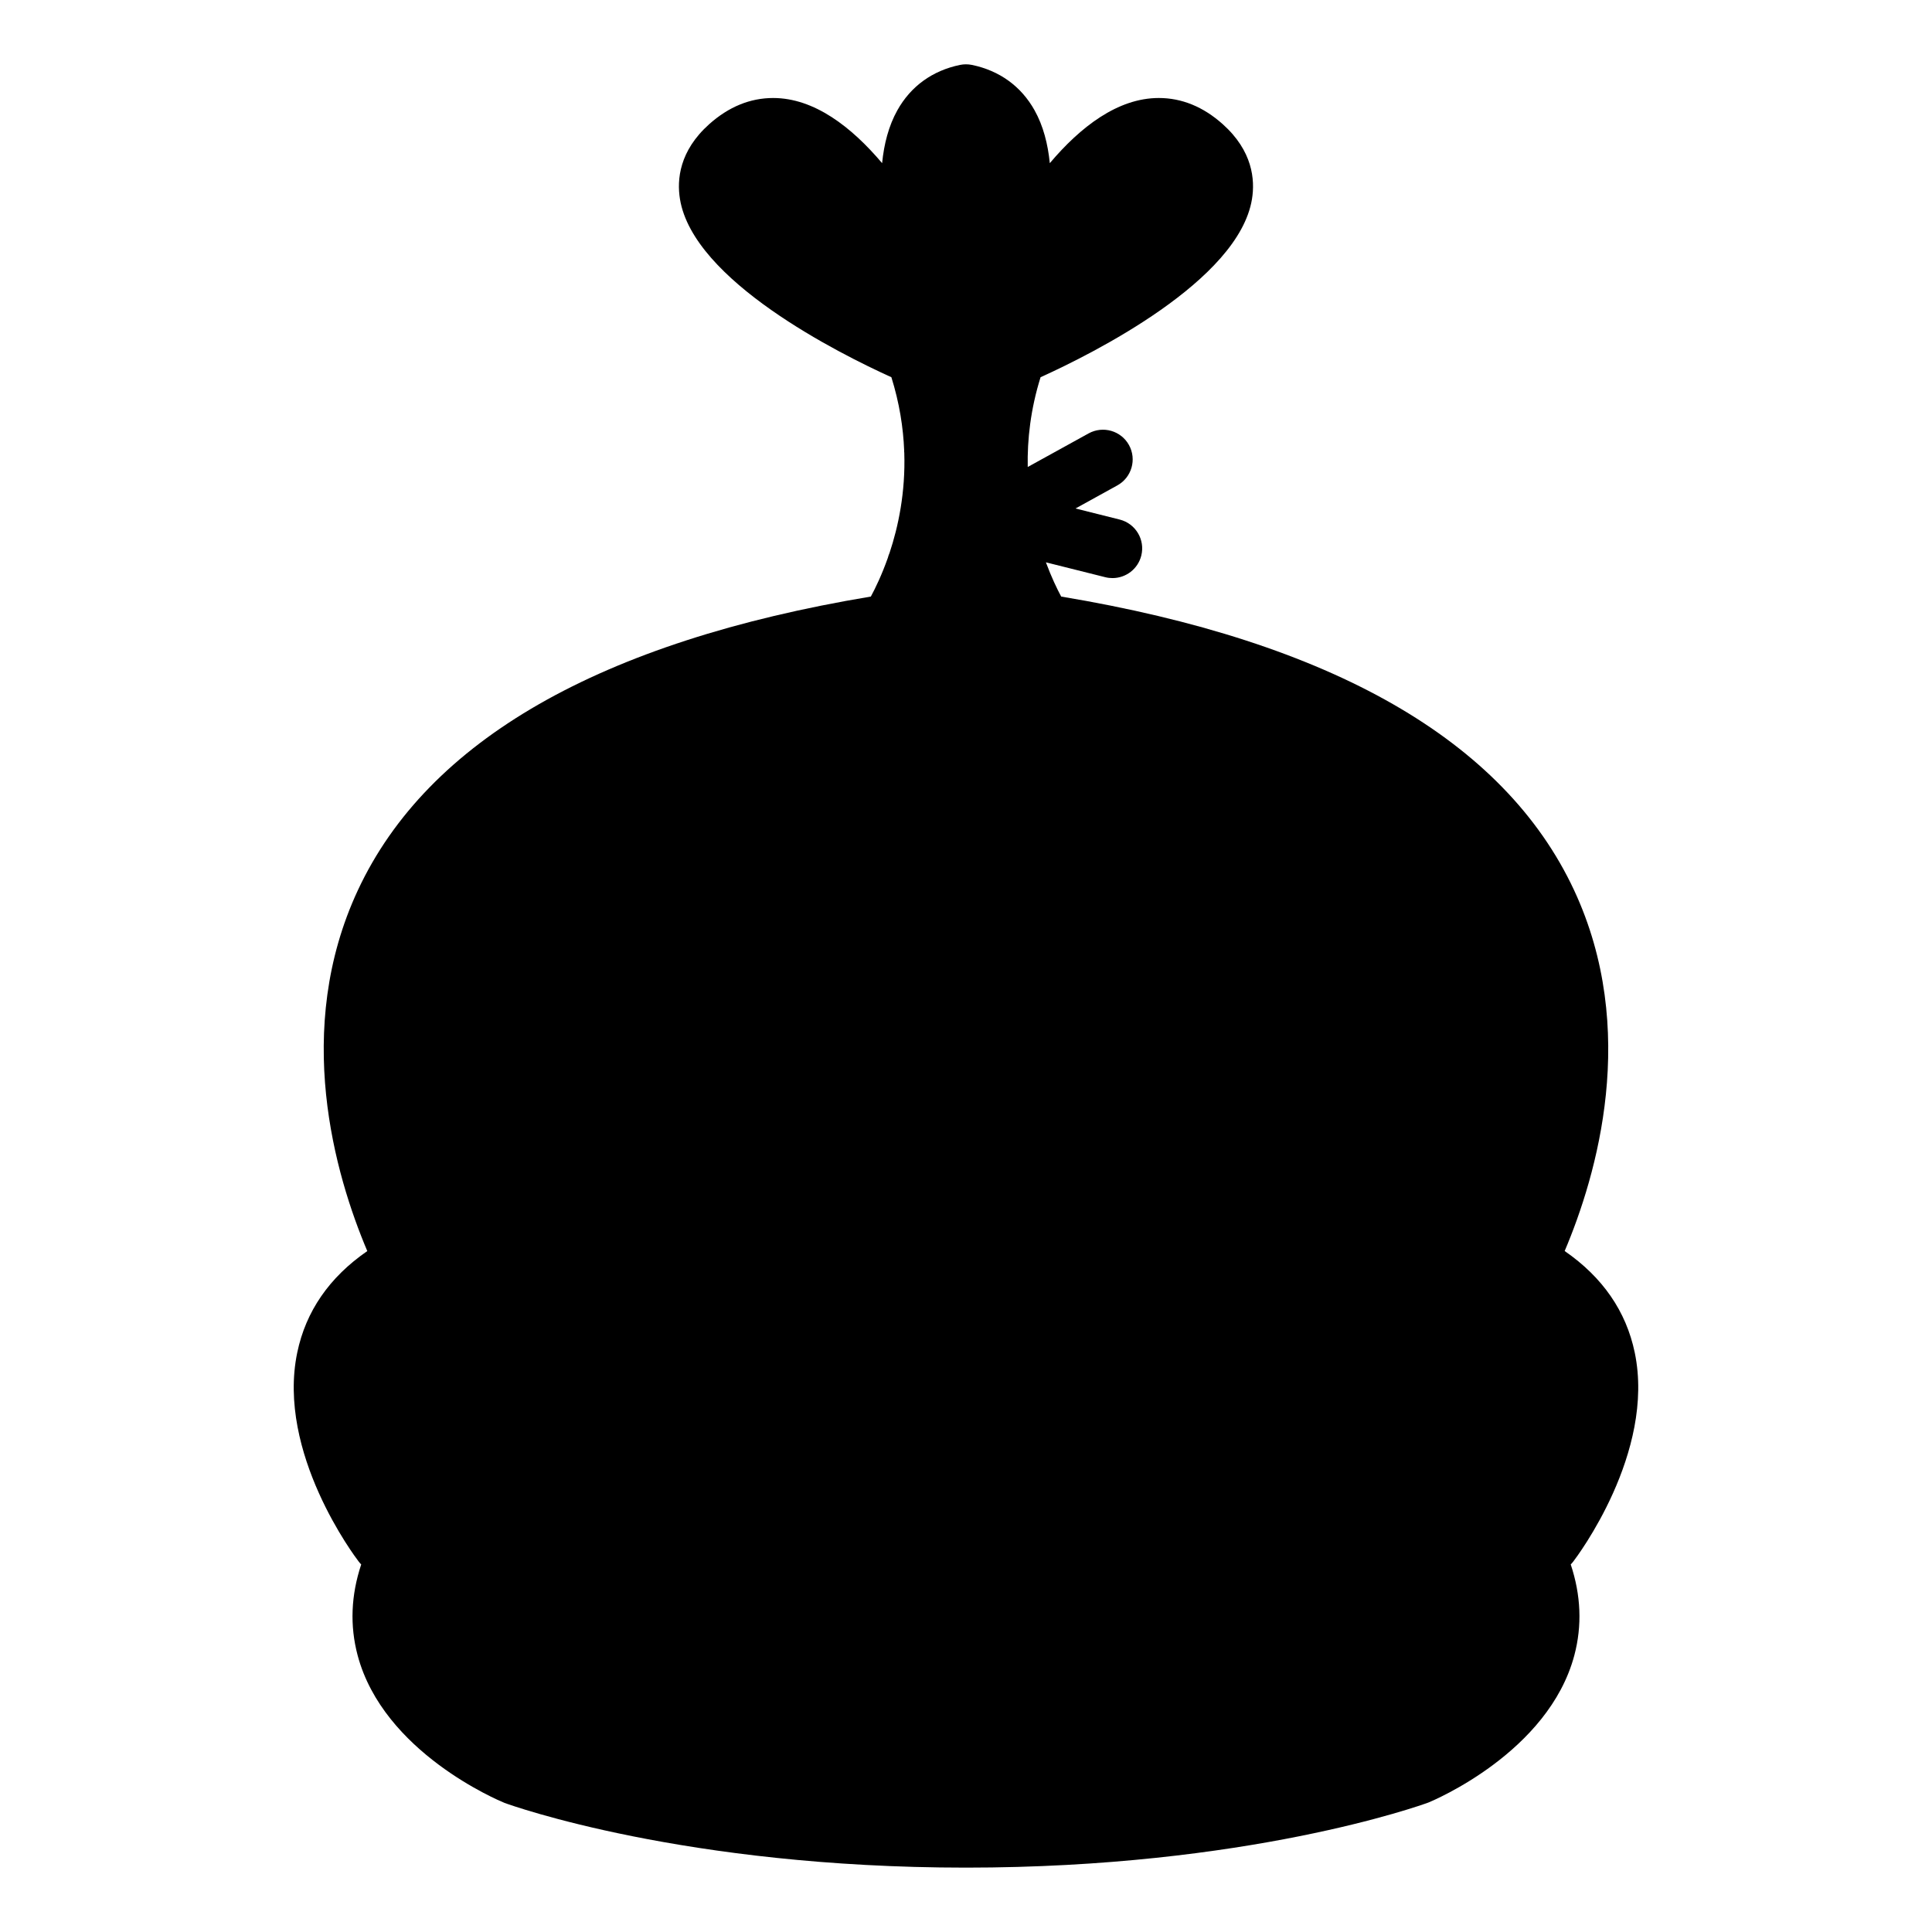
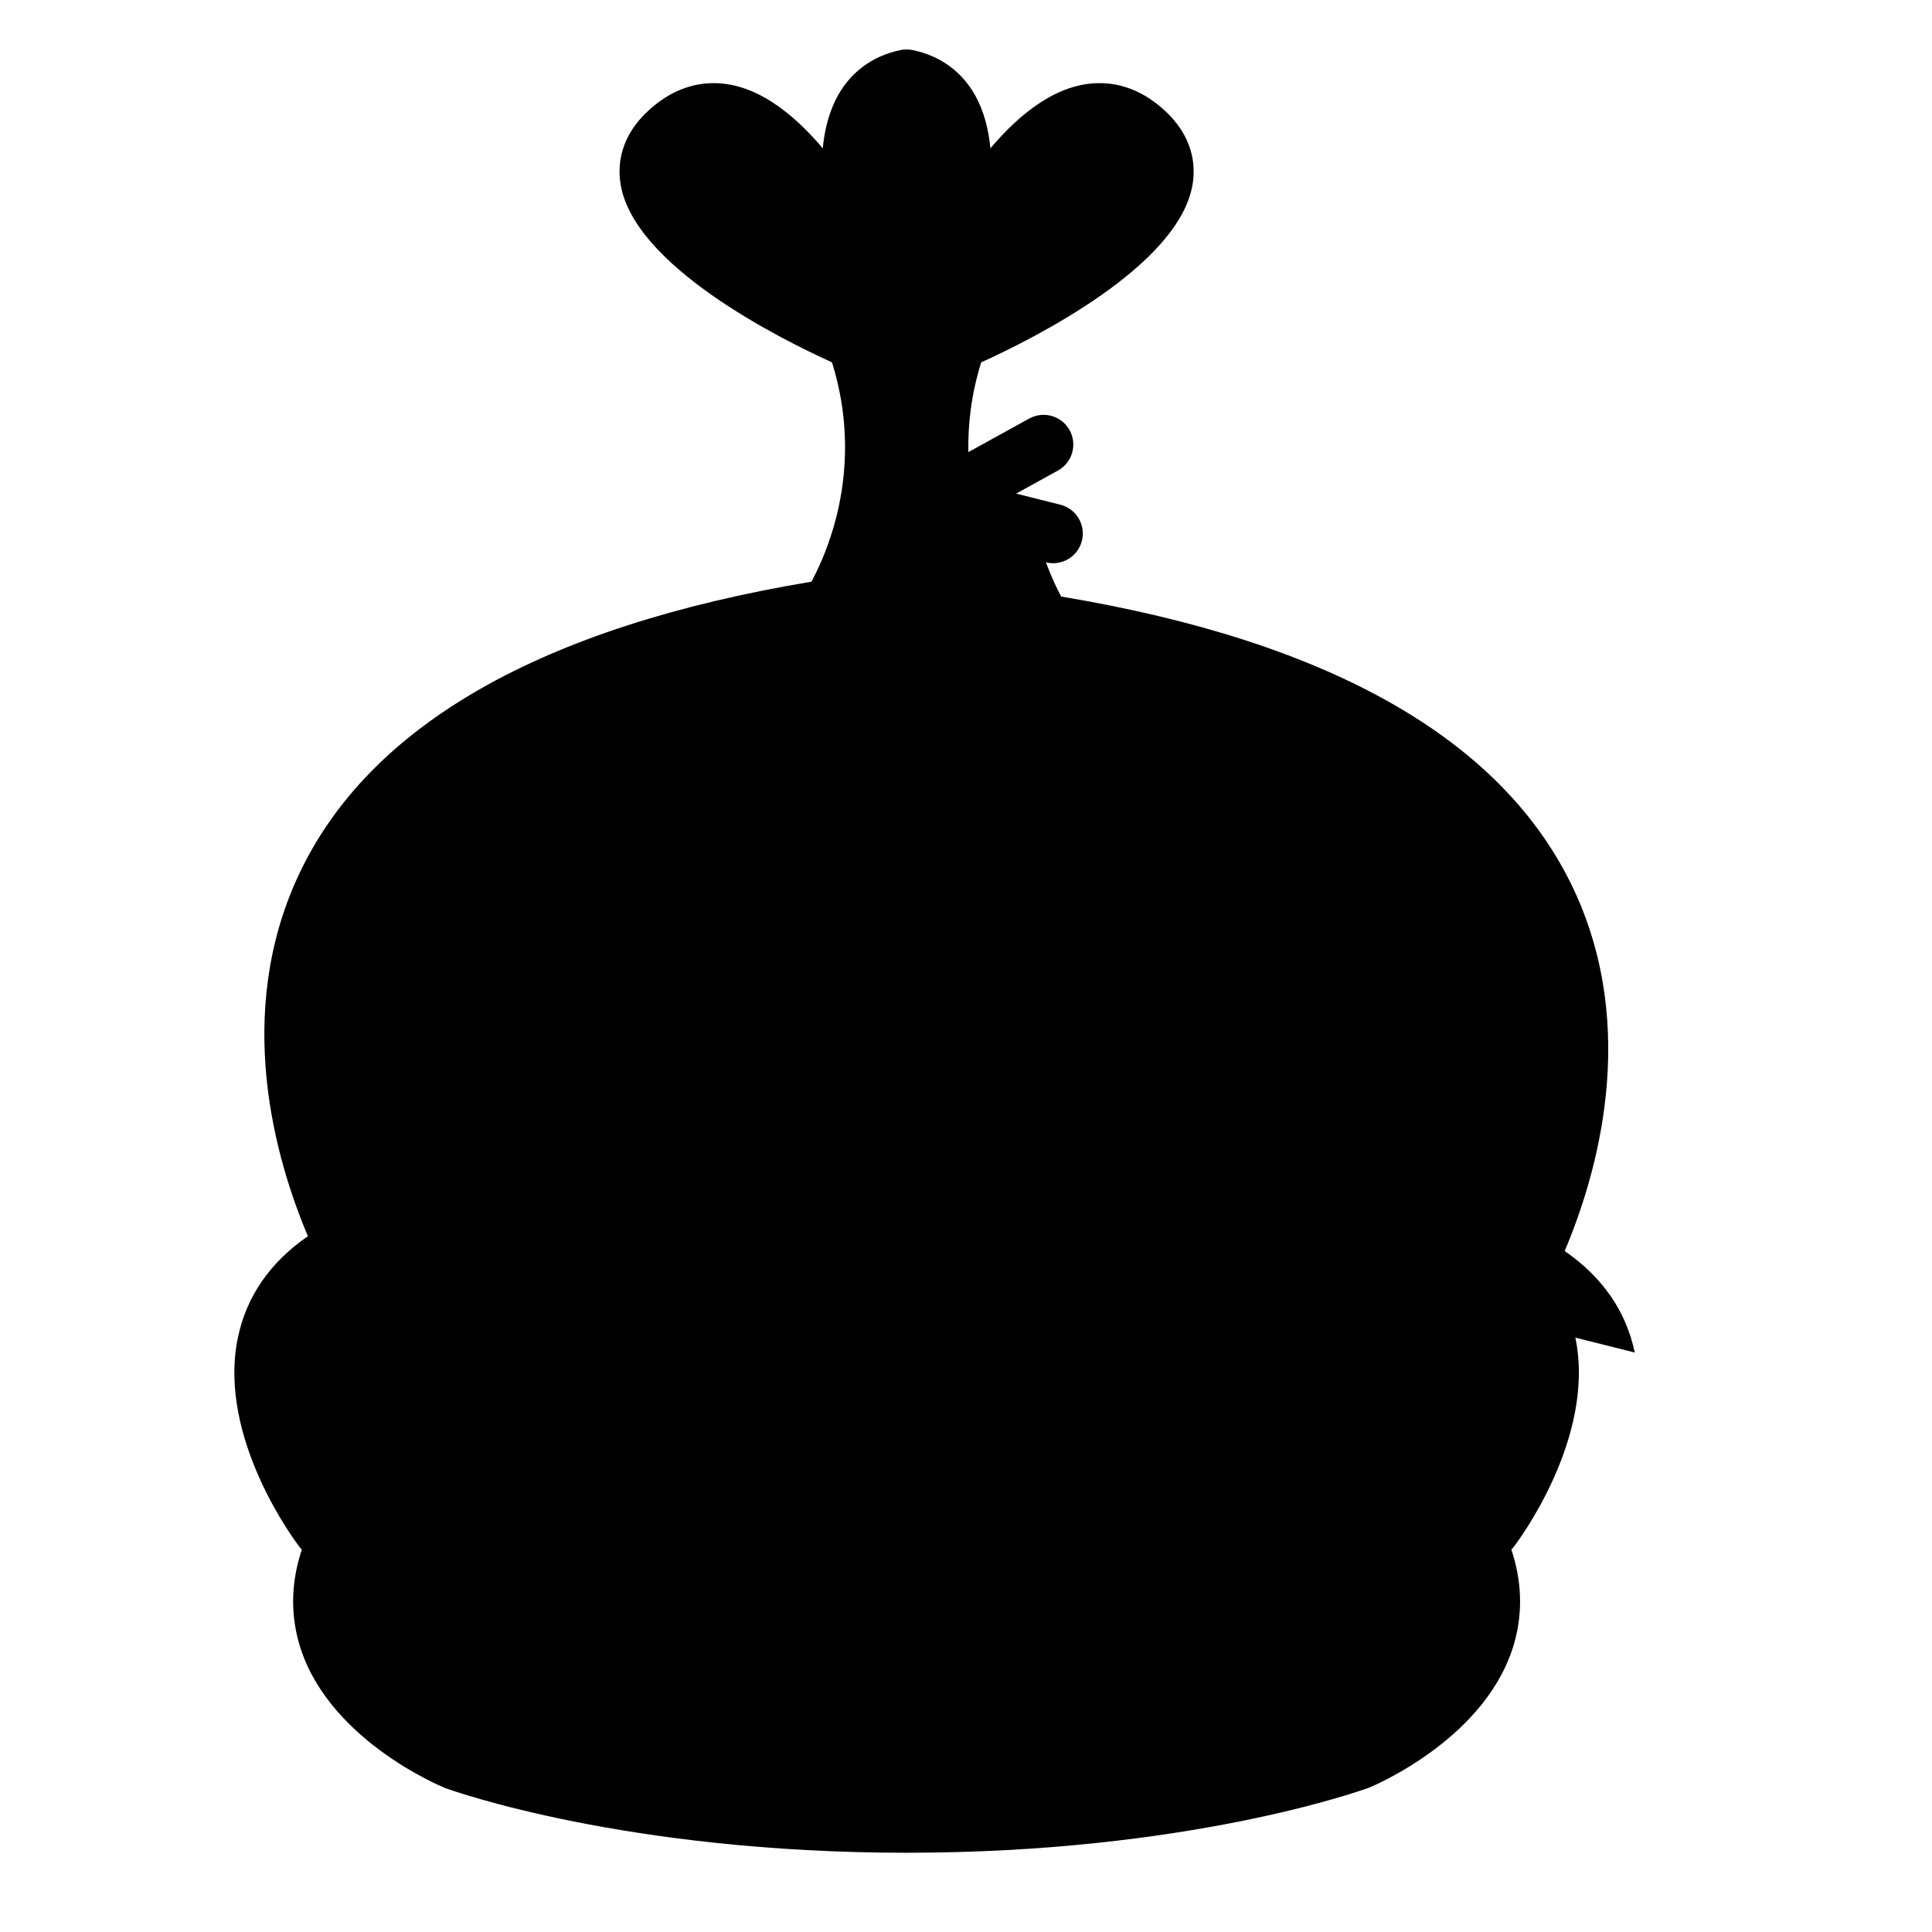
<svg xmlns="http://www.w3.org/2000/svg" fill="#000000" width="800px" height="800px" version="1.1" viewBox="144 144 512 512">
-   <path d="m577.22 502.43c-2.277-10.926-8.512-19.953-18.566-26.895 8.527-20.133 19.773-58.613 2.481-95.656-18.527-39.684-64.246-65.848-135.91-77.785-1.09-2.027-2.586-5.129-4.047-9.07l15.734 3.941c0.641 0.164 1.285 0.234 1.914 0.234 3.527 0 6.734-2.387 7.629-5.961 1.055-4.219-1.508-8.492-5.727-9.551l-11.703-2.934 11.078-6.113c3.809-2.098 5.191-6.891 3.09-10.695-2.098-3.805-6.891-5.18-10.695-3.09l-16.137 8.902c-0.141-7.273 0.75-15.293 3.402-23.789 13.785-6.246 52.5-25.578 56.027-47.211 0.84-5.148 0.172-12.773-7.762-19.859-5.144-4.598-10.844-6.926-16.93-6.926-10.91 0-20.805 7.703-28.887 17.27-0.504-5.047-1.727-9.883-4.039-14.012-3.555-6.359-9.293-10.516-16.594-12.023-1.055-0.215-2.121-0.215-3.176 0-7.305 1.508-13.043 5.664-16.594 12.023-2.309 4.129-3.539 8.957-4.039 14.008-8.078-9.562-17.973-17.266-28.879-17.266-6.082 0-11.781 2.332-16.93 6.926-7.934 7.086-8.602 14.711-7.762 19.859 3.527 21.637 42.242 40.965 56.027 47.211 2.141 6.844 3.148 13.367 3.391 19.438 0 0.062-0.016 0.117-0.016 0.18 0 0.137 0.035 0.27 0.043 0.41 0.34 10.512-1.594 19.605-3.906 26.539-0.184 0.41-0.332 0.836-0.445 1.281-1.594 4.512-3.297 8.039-4.508 10.277-71.672 11.938-117.4 38.102-135.93 77.793-17.293 37.039-6.047 75.531 2.481 95.66-10.055 6.938-16.289 15.965-18.562 26.891-5.543 26.586 15.391 54.234 16.289 55.398 0.203 0.273 0.426 0.523 0.66 0.762-2.715 8.176-3.035 16.223-0.949 24.082 6.824 25.695 37.359 38.473 38.949 39.117 1.914 0.703 47.867 17.145 122.27 17.145 74.406 0 120.35-16.441 122.56-17.254 1.297-0.535 31.836-13.312 38.664-39.016 2.082-7.856 1.762-15.906-0.957-24.078 0.234-0.234 0.457-0.488 0.66-0.754 0.906-1.176 21.832-28.824 16.301-55.41z" />
+   <path d="m577.22 502.43c-2.277-10.926-8.512-19.953-18.566-26.895 8.527-20.133 19.773-58.613 2.481-95.656-18.527-39.684-64.246-65.848-135.91-77.785-1.09-2.027-2.586-5.129-4.047-9.07c0.641 0.164 1.285 0.234 1.914 0.234 3.527 0 6.734-2.387 7.629-5.961 1.055-4.219-1.508-8.492-5.727-9.551l-11.703-2.934 11.078-6.113c3.809-2.098 5.191-6.891 3.09-10.695-2.098-3.805-6.891-5.18-10.695-3.09l-16.137 8.902c-0.141-7.273 0.75-15.293 3.402-23.789 13.785-6.246 52.5-25.578 56.027-47.211 0.84-5.148 0.172-12.773-7.762-19.859-5.144-4.598-10.844-6.926-16.93-6.926-10.91 0-20.805 7.703-28.887 17.27-0.504-5.047-1.727-9.883-4.039-14.012-3.555-6.359-9.293-10.516-16.594-12.023-1.055-0.215-2.121-0.215-3.176 0-7.305 1.508-13.043 5.664-16.594 12.023-2.309 4.129-3.539 8.957-4.039 14.008-8.078-9.562-17.973-17.266-28.879-17.266-6.082 0-11.781 2.332-16.93 6.926-7.934 7.086-8.602 14.711-7.762 19.859 3.527 21.637 42.242 40.965 56.027 47.211 2.141 6.844 3.148 13.367 3.391 19.438 0 0.062-0.016 0.117-0.016 0.18 0 0.137 0.035 0.27 0.043 0.41 0.34 10.512-1.594 19.605-3.906 26.539-0.184 0.41-0.332 0.836-0.445 1.281-1.594 4.512-3.297 8.039-4.508 10.277-71.672 11.938-117.4 38.102-135.93 77.793-17.293 37.039-6.047 75.531 2.481 95.66-10.055 6.938-16.289 15.965-18.562 26.891-5.543 26.586 15.391 54.234 16.289 55.398 0.203 0.273 0.426 0.523 0.66 0.762-2.715 8.176-3.035 16.223-0.949 24.082 6.824 25.695 37.359 38.473 38.949 39.117 1.914 0.703 47.867 17.145 122.27 17.145 74.406 0 120.35-16.441 122.56-17.254 1.297-0.535 31.836-13.312 38.664-39.016 2.082-7.856 1.762-15.906-0.957-24.078 0.234-0.234 0.457-0.488 0.66-0.754 0.906-1.176 21.832-28.824 16.301-55.41z" />
</svg>